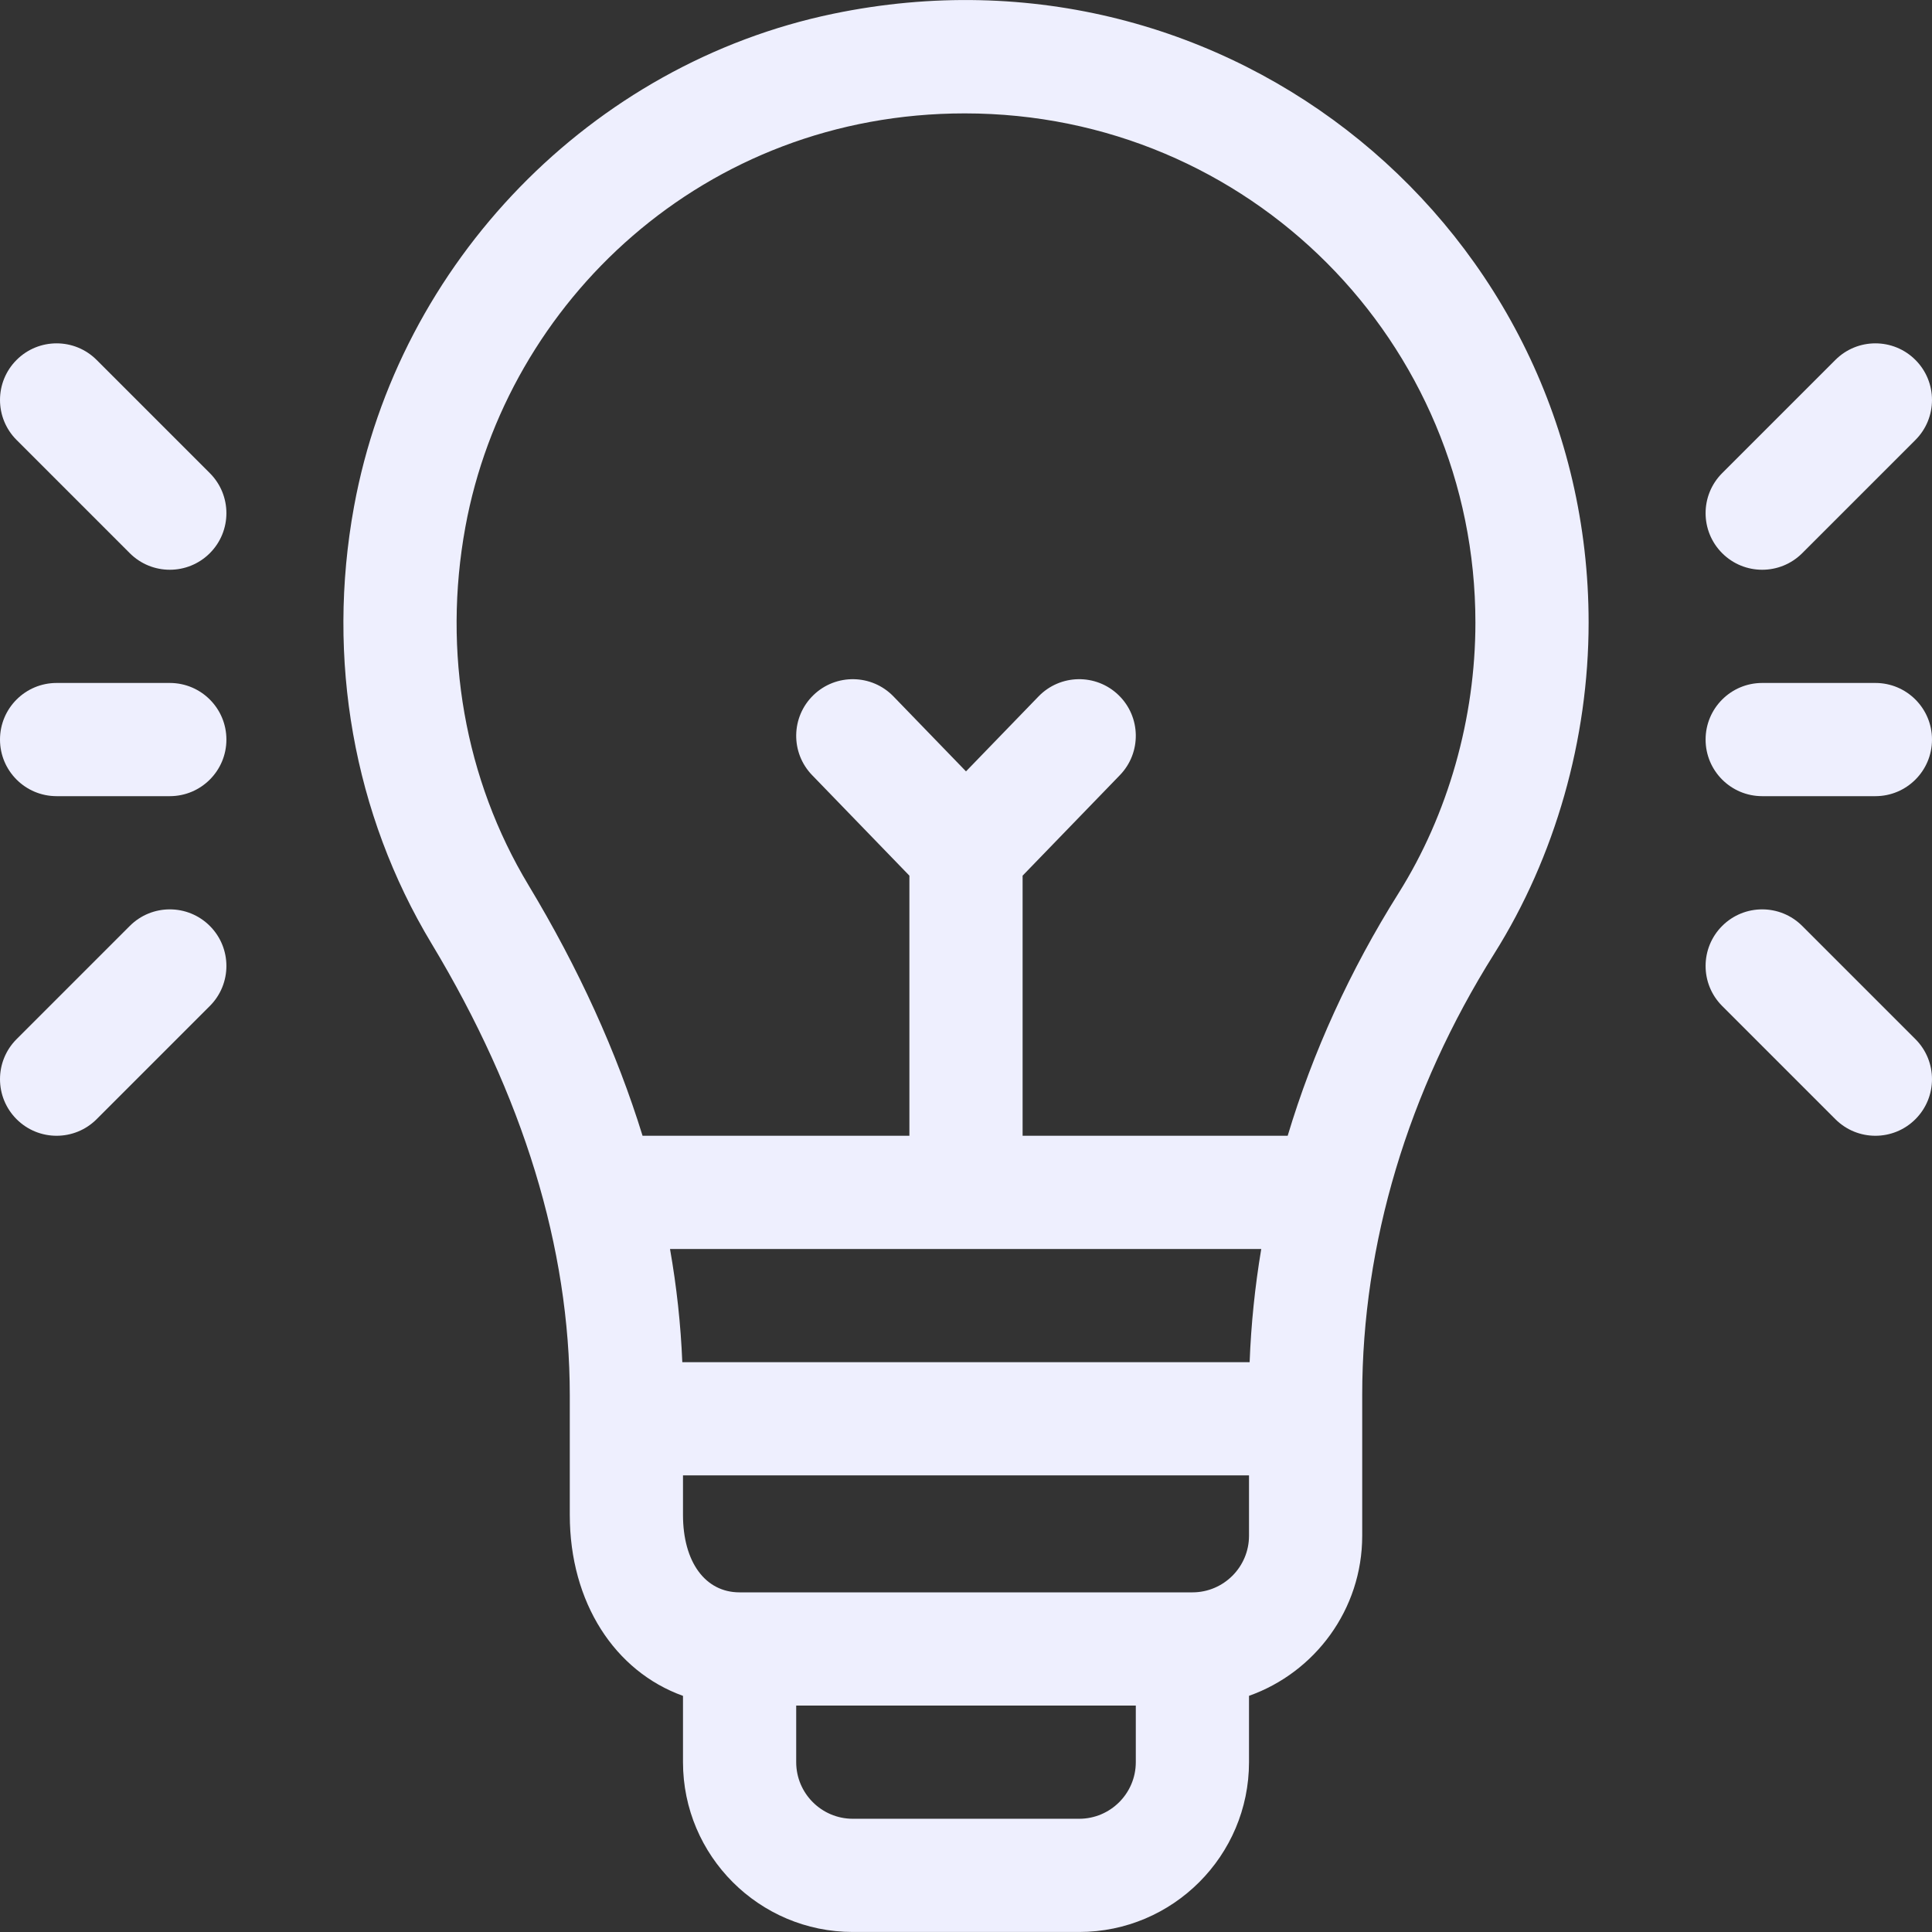
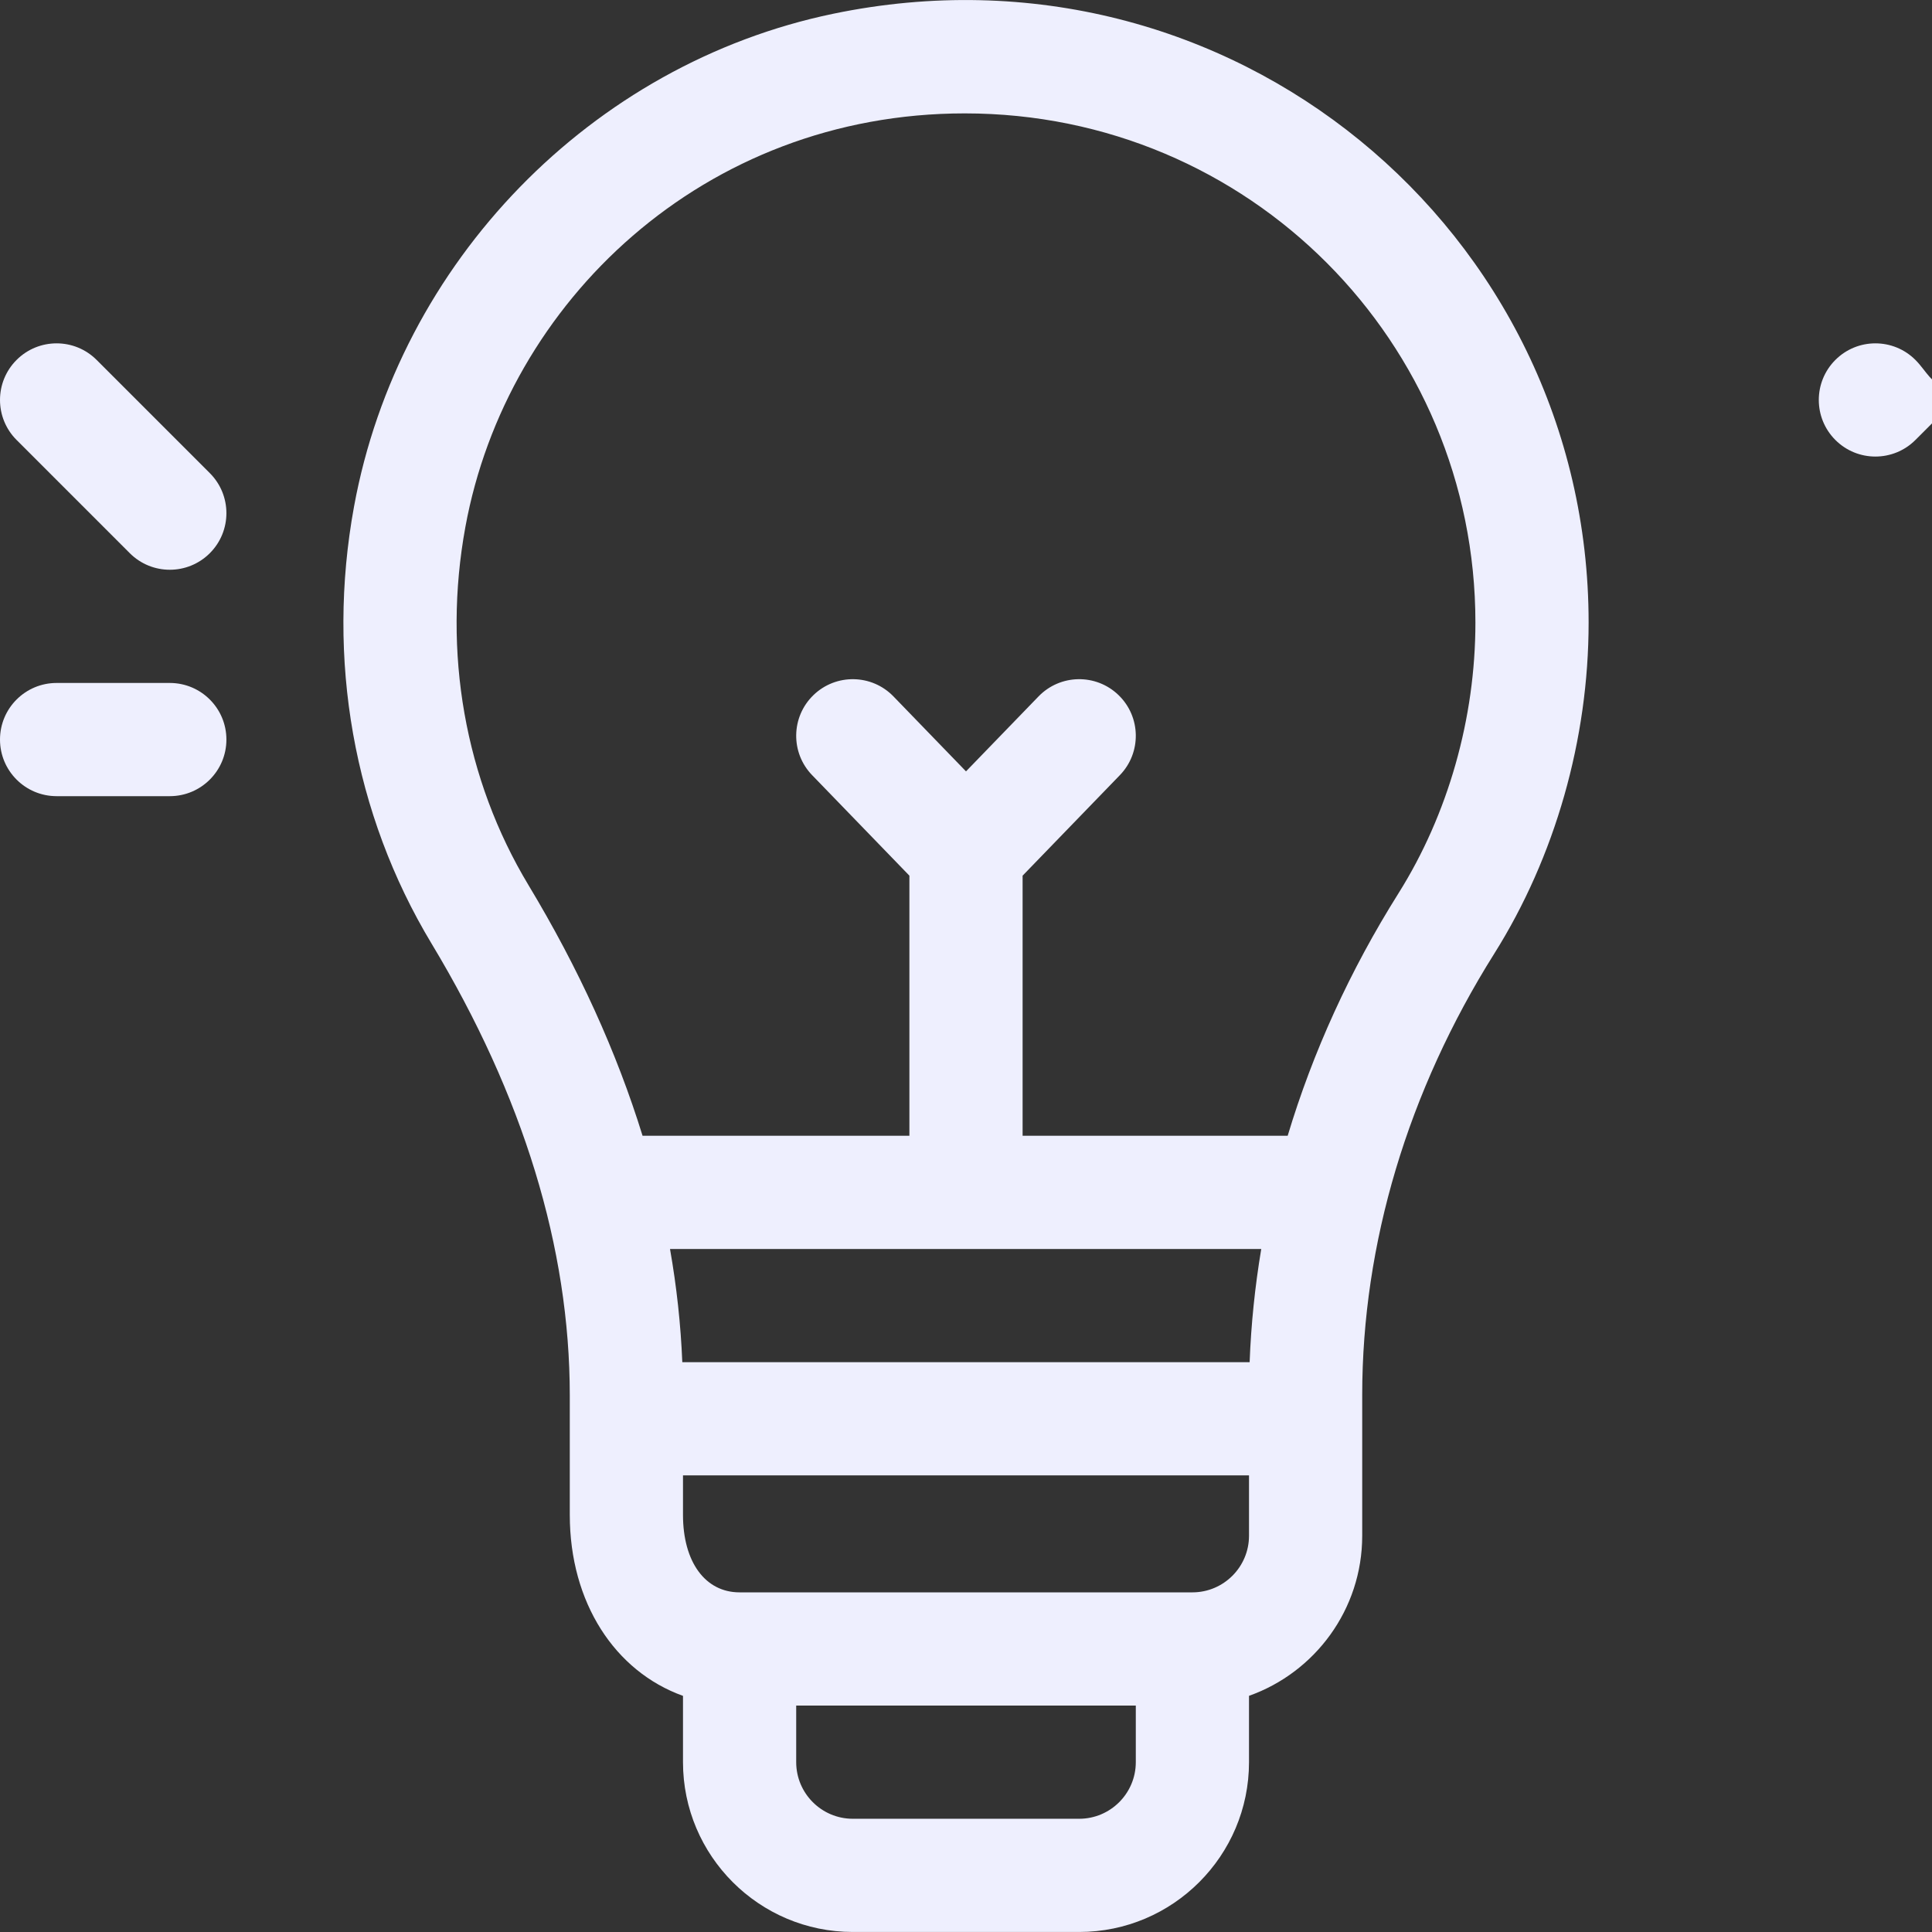
<svg xmlns="http://www.w3.org/2000/svg" version="1.1" id="Capa_1" x="0px" y="0px" viewBox="0 0 512 512" style="enable-background:new 0 0 512 512; fill: #eeeffe;" xml:space="preserve">
  <rect x="0" y="0" width="512" height="512" fill="#333333" stroke="none" />
  <g>
    <g>
      <path d="M220.812,3.645c-64.087,13.3-115.121,65.786-126.991,130.605c-7.399,40.407-0.107,81.53,20.534,115.793    C138.67,290.41,151,330.713,151,369.833c0,10.946,0,20.642,0,31.622c0,23.292,11.98,41.49,30,47.967v17.57    c0,24.813,20.187,45,45,45h60c24.813,0,45-20.187,45-45v-17.58c17.459-6.192,30-22.865,30-42.42v-37.307    c0-40.092,12.104-80.541,35.004-116.973C412.123,227.068,421,195.916,421,164.992C421,61.184,326.03-18.193,220.812,3.645z     M301,466.992c0,8.271-6.729,15-15,15h-60c-8.271,0-15-6.729-15-15v-15h90V466.992z M331,406.992c0,8.271-6.729,15-15,15H196    c-9.112,0-15-8.061-15-20.538v-10.462h150V406.992z M331.166,360.992h-150.35c-0.404-9.966-1.493-19.971-3.256-30h156.684    C332.576,340.953,331.544,350.97,331.166,360.992z M370.605,236.747c-12.853,20.448-22.696,42.066-29.357,64.245H271v-68.931    l25.779-26.638c5.761-5.953,5.605-15.449-0.348-21.21c-5.953-5.762-15.449-5.605-21.21,0.348L256,204.422l-19.221-19.861    c-5.76-5.953-15.257-6.109-21.21-0.348c-5.953,5.761-6.109,15.257-0.348,21.21L241,232.061v68.931h-70.715    c-6.837-22.141-16.924-44.333-30.233-66.428c-16.864-27.995-22.803-61.701-16.722-94.91    c10.934-59.708,63.313-109.605,132.341-109.605C331.15,30.049,391,90.776,391,164.992C391,190.34,383.757,215.824,370.605,236.747    z" />
    </g>
  </g>
  <g>
    <g>
-       <path d="M497,180.992h-30c-8.284,0-15,6.716-15,15s6.716,15,15,15h30c8.284,0,15-6.716,15-15S505.284,180.992,497,180.992z" />
+       </g>
+   </g>
+   <g>
+     <g>
+       <path d="M507.606,95.385c-5.857-5.858-15.355-5.858-21.213,0c-5.858,5.858-5.858,15.355,0,21.213    c5.857,5.858,15.356,5.859,21.213,0l30-30C513.464,110.74,513.464,101.243,507.606,95.385z" />
    </g>
  </g>
  <g>
    <g>
-       <path d="M507.606,95.385c-5.857-5.858-15.355-5.858-21.213,0l-30,30c-5.858,5.858-5.858,15.355,0,21.213    c5.857,5.858,15.356,5.859,21.213,0l30-30C513.464,110.74,513.464,101.243,507.606,95.385z" />
-     </g>
-   </g>
-   <g>
-     <g>
-       <path d="M507.606,275.385l-30-30c-5.857-5.858-15.355-5.858-21.213,0c-5.858,5.858-5.858,15.355,0,21.213l30,30    c5.857,5.858,15.356,5.858,21.213,0C513.464,290.74,513.464,281.243,507.606,275.385z" />
-     </g>
+       </g>
  </g>
  <g>
    <g>
      <path d="M45,180.992H15c-8.284,0-15,6.716-15,15s6.716,15,15,15h30c8.284,0,15-6.716,15-15S53.284,180.992,45,180.992z" />
    </g>
  </g>
  <g>
    <g>
      <path d="M55.607,125.385l-30-30c-5.857-5.858-15.355-5.858-21.213,0c-5.858,5.858-5.858,15.355,0,21.213l30,30    c5.857,5.858,15.356,5.858,21.213,0C61.465,140.74,61.465,131.243,55.607,125.385z" />
    </g>
  </g>
  <g>
    <g>
-       <path d="M55.607,245.385c-5.858-5.858-15.356-5.858-21.213,0l-30,30c-5.858,5.858-5.858,15.355,0,21.213    c5.857,5.858,15.356,5.858,21.213,0l30-30C61.465,260.74,61.465,251.243,55.607,245.385z" />
-     </g>
+       </g>
  </g>
  <g>
</g>
  <g>
</g>
  <g>
</g>
  <g>
</g>
  <g>
</g>
  <g>
</g>
  <g>
</g>
  <g>
</g>
  <g>
</g>
  <g>
</g>
  <g>
</g>
  <g>
</g>
  <g>
</g>
  <g>
</g>
  <g>
</g>
</svg>